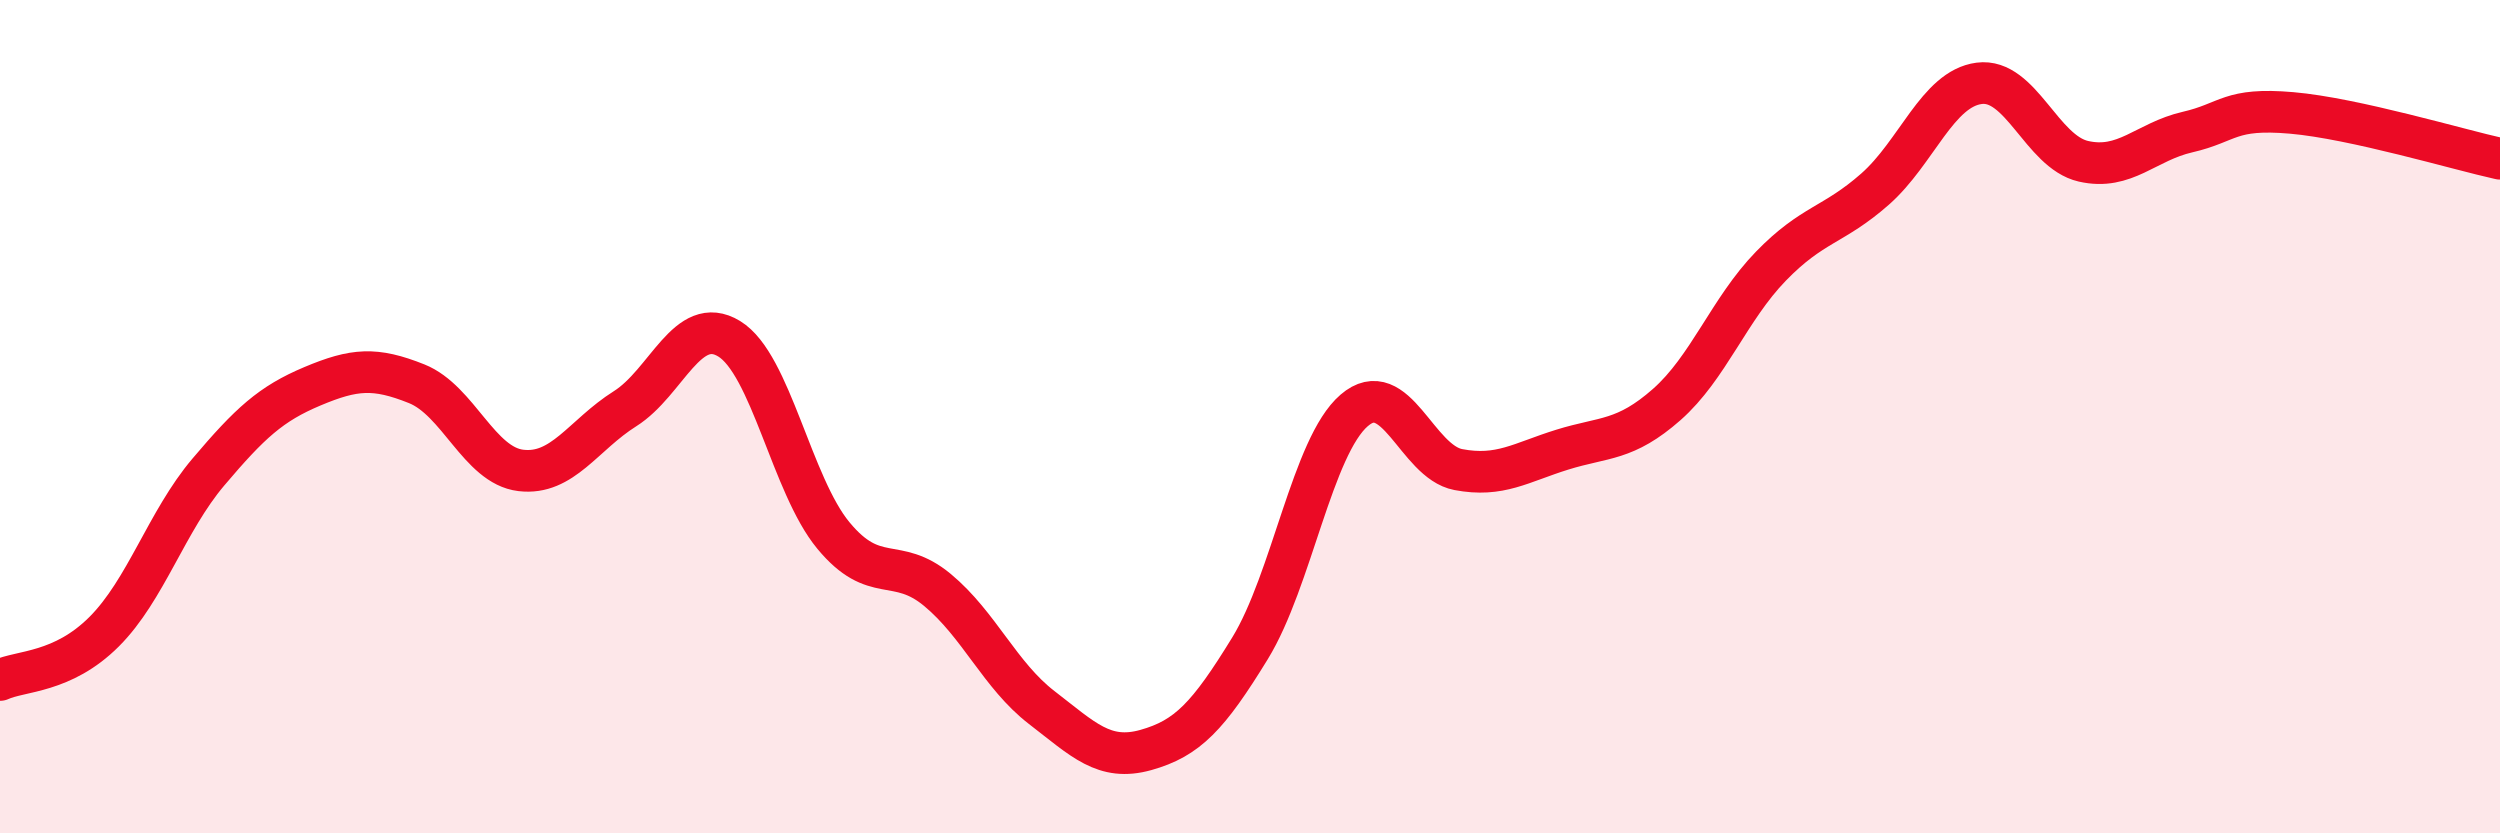
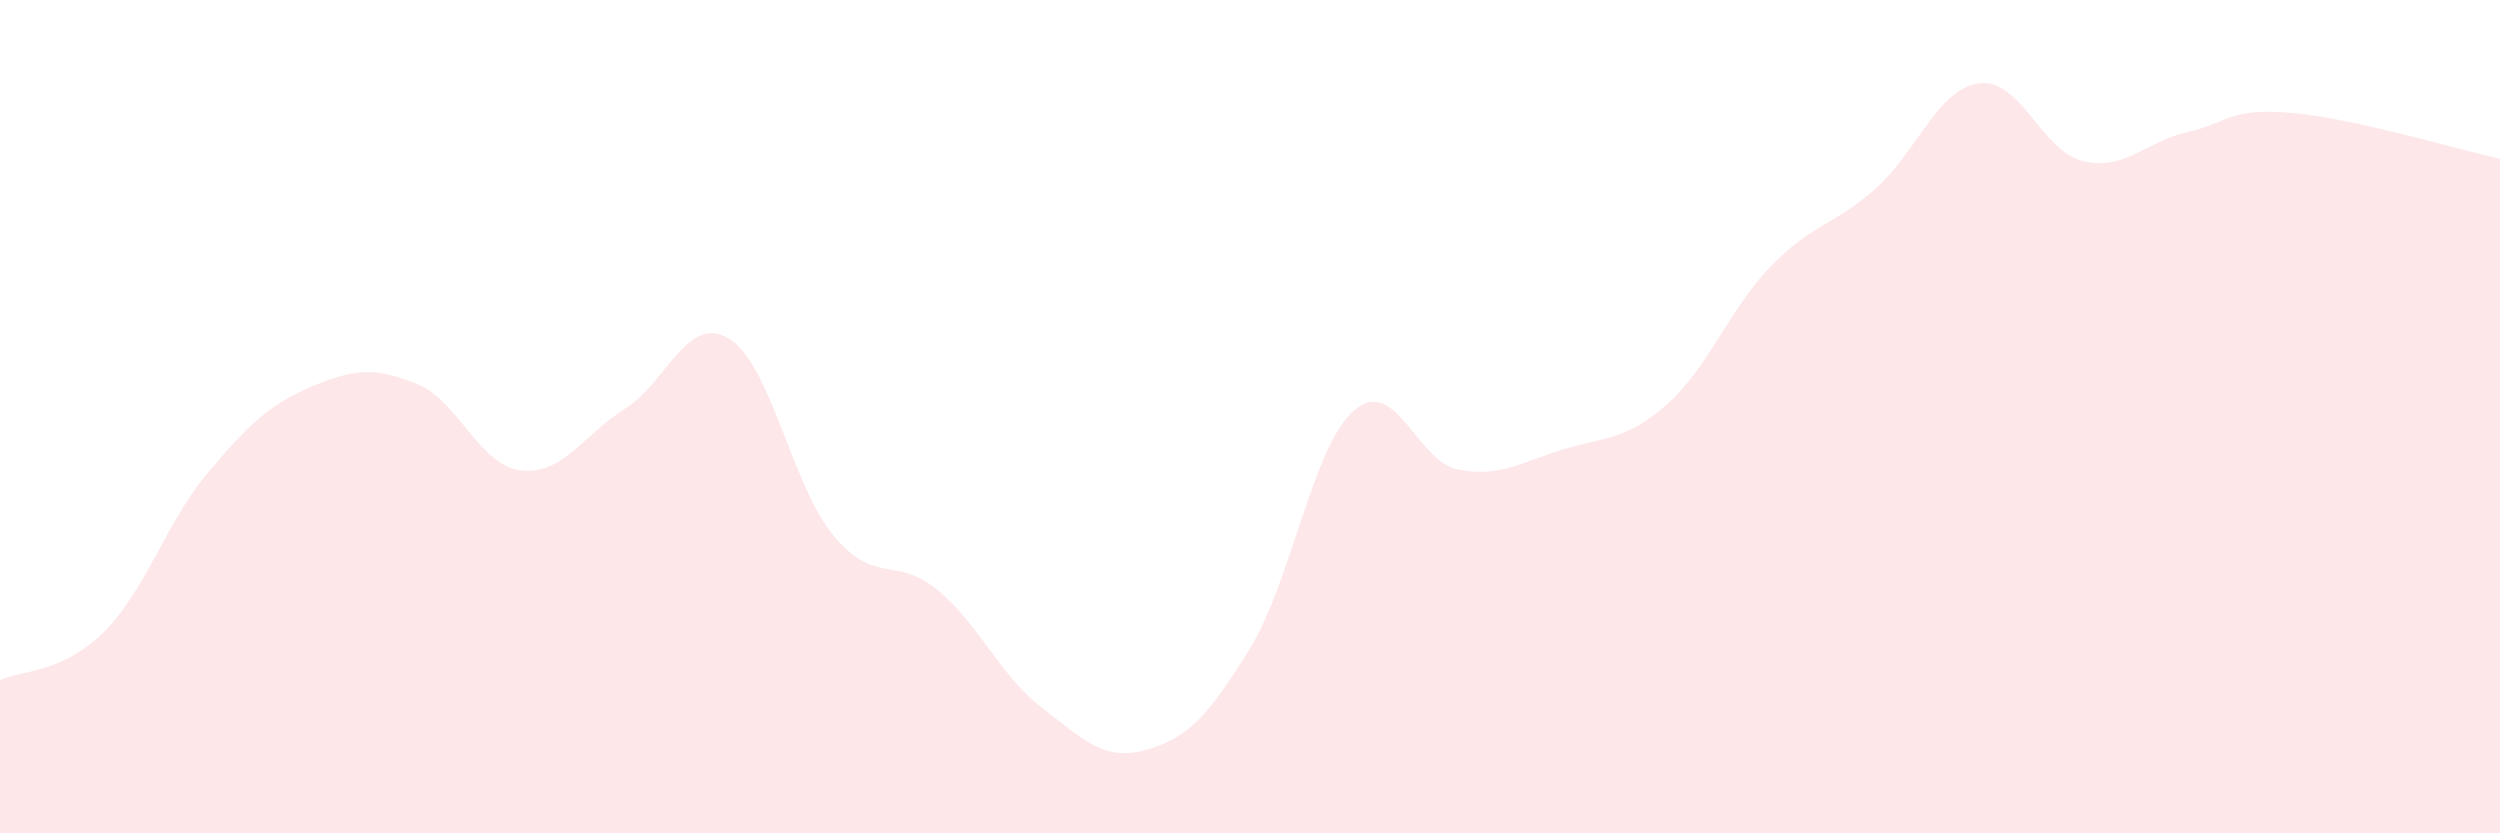
<svg xmlns="http://www.w3.org/2000/svg" width="60" height="20" viewBox="0 0 60 20">
  <path d="M 0,16.32 C 0.5,16.09 1.5,16.16 2.5,15.16 C 3.5,14.16 4,12.51 5,11.33 C 6,10.15 6.5,9.69 7.5,9.27 C 8.5,8.85 9,8.81 10,9.21 C 11,9.61 11.5,11.17 12.5,11.29 C 13.5,11.41 14,10.44 15,9.81 C 16,9.18 16.5,7.52 17.5,8.13 C 18.5,8.74 19,11.64 20,12.85 C 21,14.06 21.5,13.33 22.5,14.16 C 23.5,14.99 24,16.21 25,16.98 C 26,17.75 26.5,18.28 27.5,18 C 28.5,17.72 29,17.19 30,15.56 C 31,13.93 31.5,10.71 32.5,9.85 C 33.5,8.99 34,11.08 35,11.27 C 36,11.46 36.5,11.1 37.5,10.79 C 38.5,10.48 39,10.59 40,9.71 C 41,8.83 41.5,7.42 42.5,6.39 C 43.5,5.36 44,5.42 45,4.54 C 46,3.66 46.5,2.13 47.5,2 C 48.5,1.87 49,3.64 50,3.87 C 51,4.1 51.5,3.4 52.5,3.17 C 53.5,2.94 53.5,2.58 55,2.71 C 56.5,2.84 59,3.59 60,3.81L60 20L0 20Z" fill="#EB0A25" opacity="0.1" stroke-linecap="round" stroke-linejoin="round" />
-   <path d="M 0,16.32 C 0.5,16.09 1.5,16.16 2.5,15.16 C 3.5,14.16 4,12.51 5,11.33 C 6,10.15 6.5,9.69 7.5,9.27 C 8.5,8.85 9,8.81 10,9.21 C 11,9.61 11.5,11.17 12.5,11.29 C 13.5,11.41 14,10.44 15,9.81 C 16,9.18 16.5,7.52 17.5,8.13 C 18.5,8.74 19,11.64 20,12.85 C 21,14.06 21.5,13.33 22.5,14.16 C 23.5,14.99 24,16.21 25,16.98 C 26,17.75 26.5,18.28 27.5,18 C 28.5,17.72 29,17.19 30,15.56 C 31,13.93 31.5,10.71 32.5,9.85 C 33.5,8.99 34,11.08 35,11.27 C 36,11.46 36.5,11.1 37.5,10.79 C 38.5,10.48 39,10.59 40,9.71 C 41,8.83 41.5,7.42 42.5,6.39 C 43.5,5.36 44,5.42 45,4.54 C 46,3.66 46.5,2.13 47.5,2 C 48.5,1.87 49,3.64 50,3.87 C 51,4.1 51.5,3.4 52.5,3.17 C 53.5,2.94 53.5,2.58 55,2.71 C 56.5,2.84 59,3.59 60,3.81" stroke="#EB0A25" stroke-width="1" fill="none" stroke-linecap="round" stroke-linejoin="round" />
</svg>